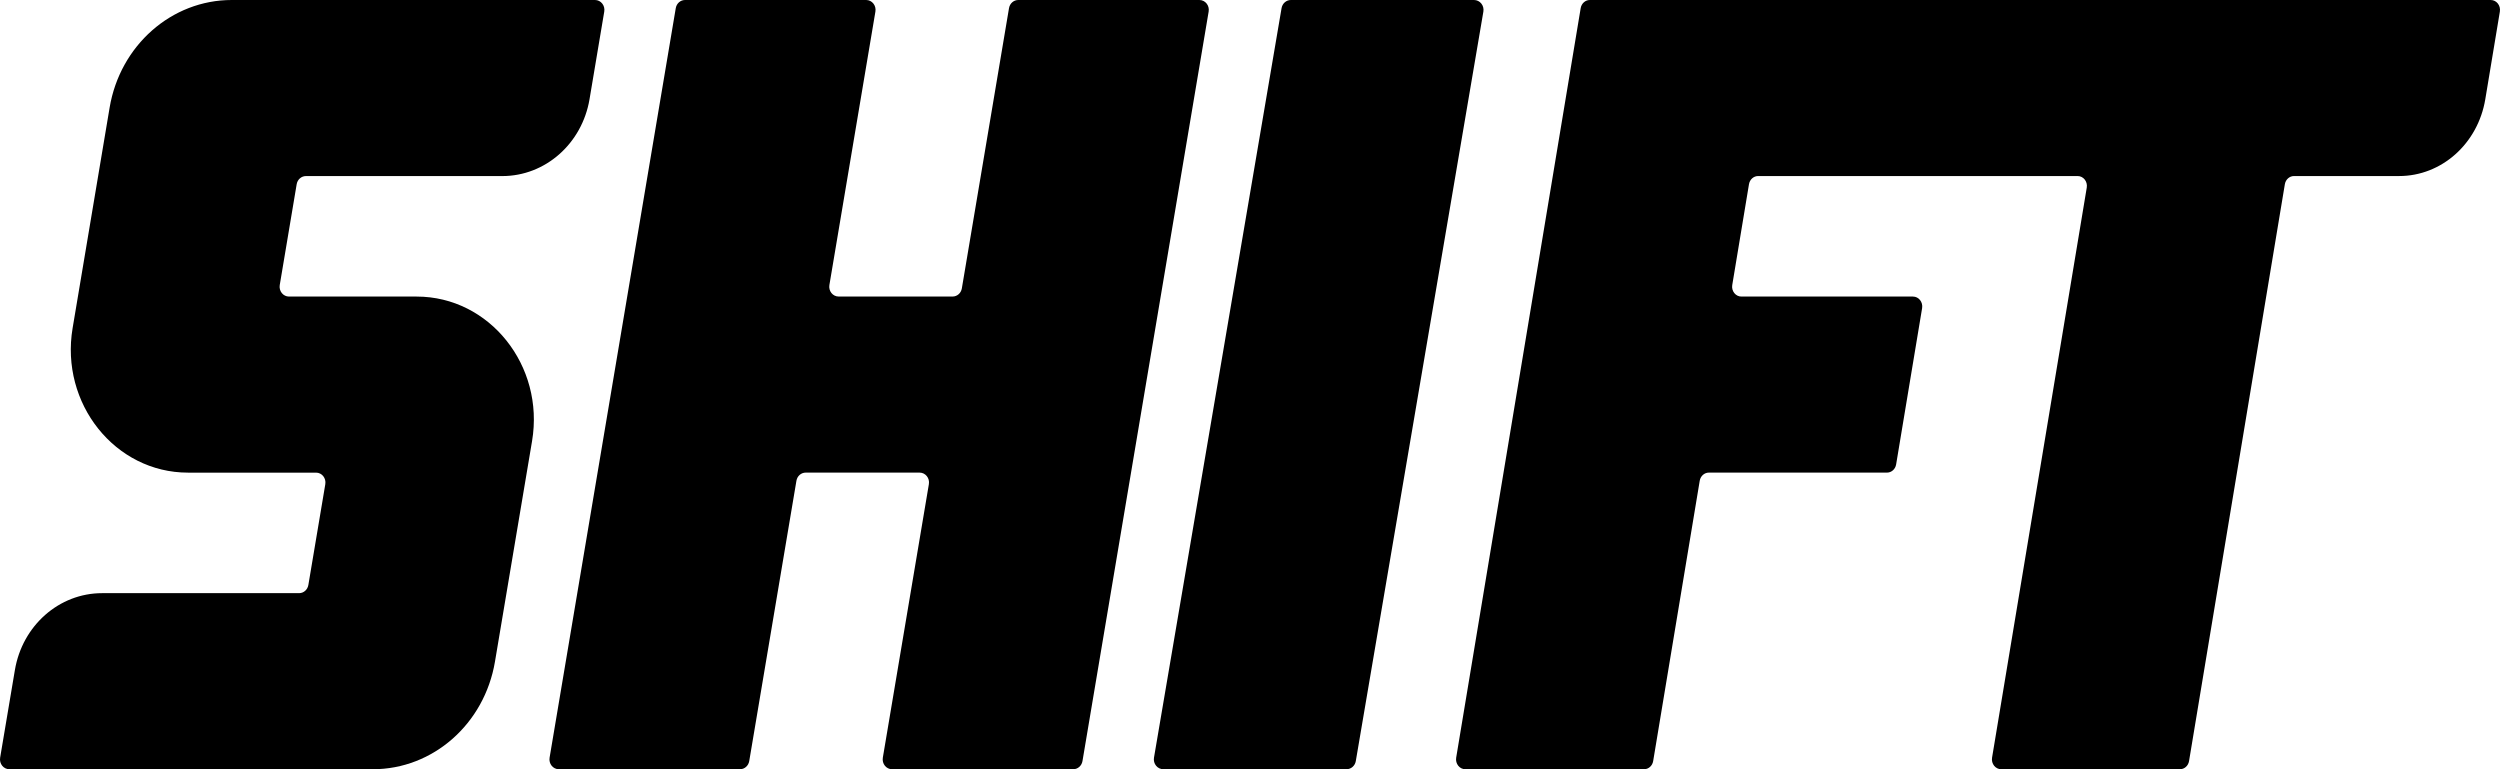
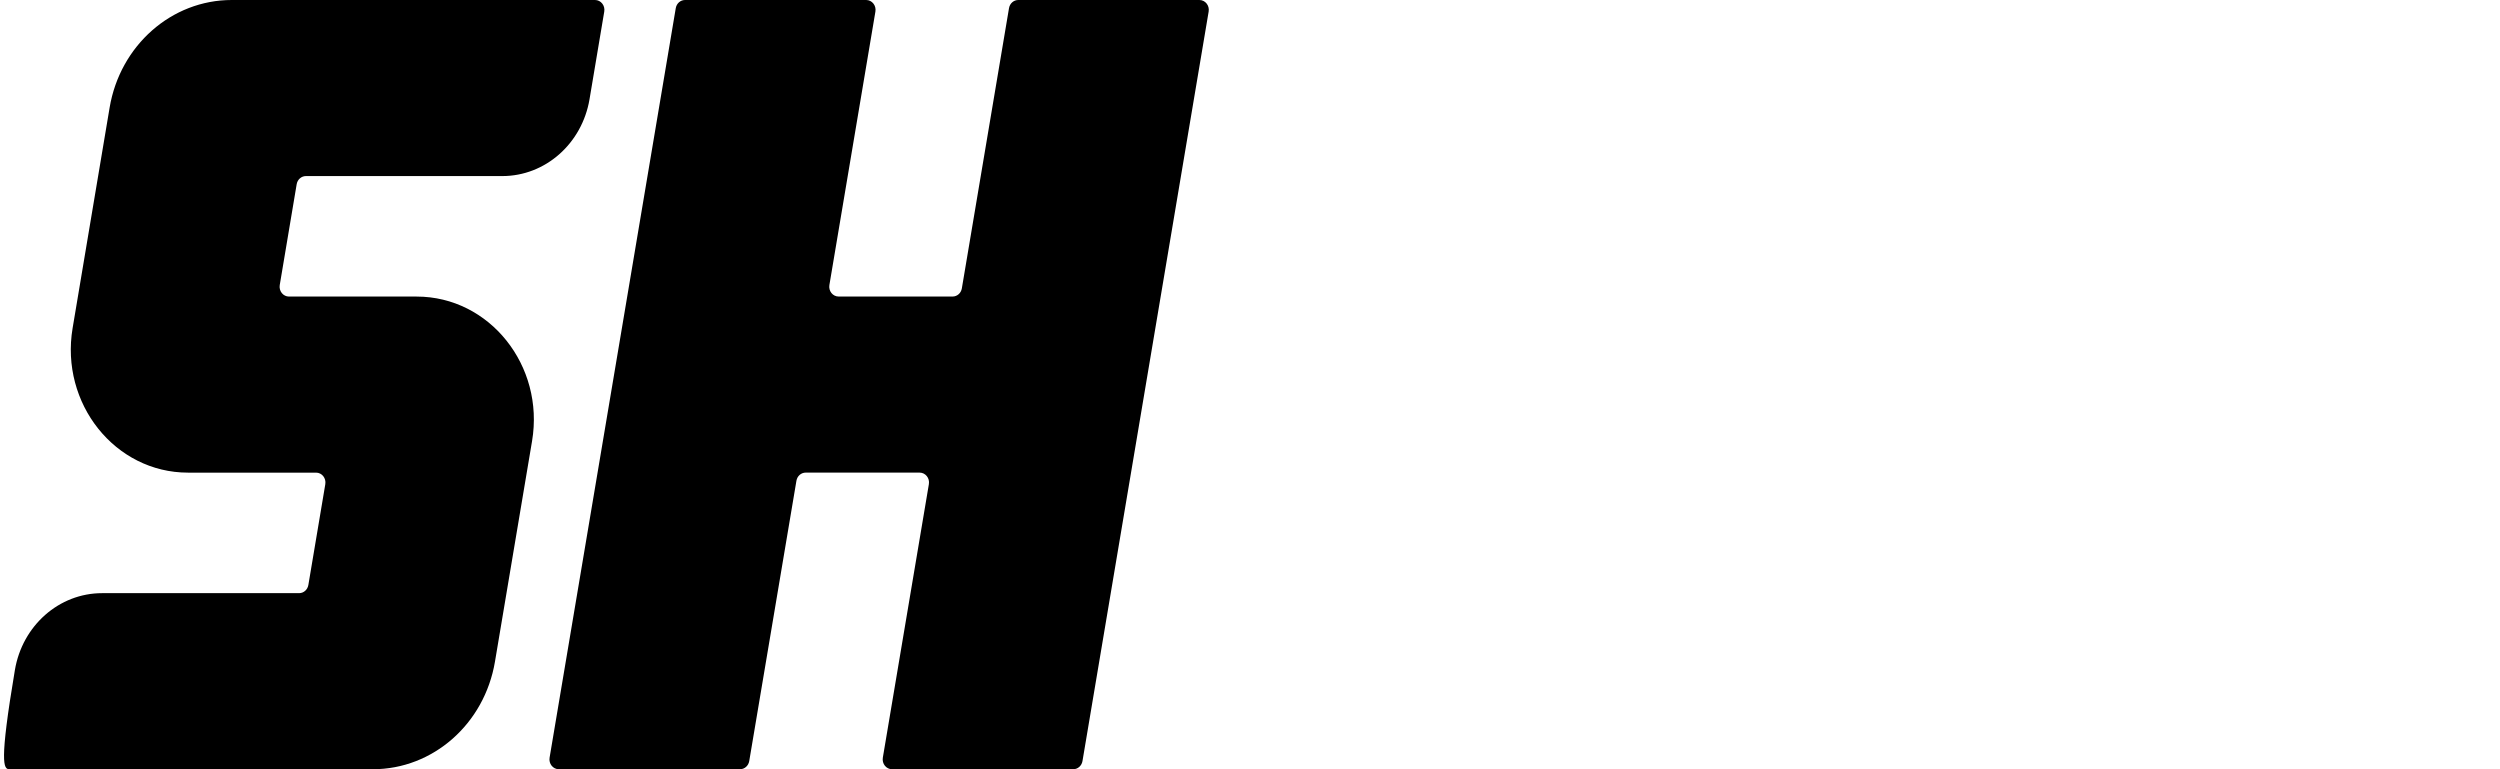
<svg xmlns="http://www.w3.org/2000/svg" width="91" height="28" viewBox="0 0 91 28" fill="none">
-   <path d="M15.166 10.795H10.519C10.307 10.795 10.146 10.594 10.183 10.374L10.799 6.705C10.828 6.534 10.97 6.409 11.135 6.409H18.284C19.848 6.409 21.186 5.229 21.459 3.611L21.995 0.421C22.032 0.201 21.871 0 21.659 0H8.435C6.245 0 4.371 1.652 3.99 3.918L2.643 11.944C2.182 14.688 4.191 17.204 6.843 17.204H11.505C11.717 17.204 11.878 17.405 11.841 17.625L11.224 21.295C11.195 21.466 11.053 21.591 10.888 21.591H3.716C2.152 21.591 0.814 22.771 0.542 24.389L0.005 27.579C-0.032 27.799 0.129 28 0.341 28H13.572C15.762 28 17.636 26.349 18.017 24.083L19.367 16.055C19.828 13.311 17.819 10.795 15.166 10.795Z" fill="black" />
-   <path d="M60.175 27.704L61.87 17.499C61.899 17.328 62.039 17.203 62.202 17.203H68.686C68.85 17.203 68.99 17.078 69.019 16.906L69.965 11.216C70.001 10.996 69.842 10.795 69.632 10.795H63.386C63.176 10.795 63.017 10.593 63.054 10.374L63.663 6.704C63.692 6.533 63.832 6.408 63.995 6.408H75.626C75.836 6.408 75.995 6.609 75.958 6.829L72.511 27.579C72.475 27.799 72.634 28 72.844 28H79.349C79.513 28 79.653 27.875 79.681 27.704L83.169 6.704C83.198 6.533 83.338 6.408 83.502 6.408H87.328C88.874 6.408 90.196 5.229 90.465 3.611L90.995 0.421C91.031 0.201 90.872 0 90.663 0H57.869C57.706 0 57.566 0.125 57.537 0.296L53.005 27.579C52.969 27.799 53.128 28 53.337 28H59.843C60.007 28 60.147 27.875 60.175 27.704Z" fill="black" />
-   <path d="M46.649 0.296L42.005 27.579C41.968 27.799 42.131 28 42.346 28H49.011C49.179 28 49.322 27.875 49.351 27.704L53.995 0.421C54.032 0.201 53.869 0 53.654 0H46.989C46.821 0 46.678 0.125 46.649 0.296Z" fill="black" />
+   <path d="M15.166 10.795H10.519C10.307 10.795 10.146 10.594 10.183 10.374L10.799 6.705C10.828 6.534 10.97 6.409 11.135 6.409H18.284C19.848 6.409 21.186 5.229 21.459 3.611L21.995 0.421C22.032 0.201 21.871 0 21.659 0H8.435C6.245 0 4.371 1.652 3.99 3.918L2.643 11.944C2.182 14.688 4.191 17.204 6.843 17.204H11.505C11.717 17.204 11.878 17.405 11.841 17.625L11.224 21.295C11.195 21.466 11.053 21.591 10.888 21.591H3.716C2.152 21.591 0.814 22.771 0.542 24.389C-0.032 27.799 0.129 28 0.341 28H13.572C15.762 28 17.636 26.349 18.017 24.083L19.367 16.055C19.828 13.311 17.819 10.795 15.166 10.795Z" fill="black" />
  <path d="M36.728 0.296L35.011 10.498C34.982 10.67 34.84 10.794 34.674 10.794H30.526C30.314 10.794 30.153 10.593 30.19 10.374L31.865 0.421C31.902 0.201 31.741 0 31.529 0H24.935C24.769 0 24.627 0.125 24.598 0.296L20.005 27.579C19.968 27.799 20.129 28 20.342 28H26.936C27.101 28 27.243 27.875 27.272 27.704L28.99 17.499C29.019 17.328 29.161 17.203 29.327 17.203H33.474C33.687 17.203 33.848 17.404 33.811 17.623L32.135 27.579C32.098 27.799 32.259 28 32.471 28H39.065C39.231 28 39.373 27.875 39.402 27.704L43.995 0.421C44.032 0.201 43.871 0 43.658 0H37.065C36.899 0 36.757 0.125 36.728 0.296Z" fill="black" />
</svg>